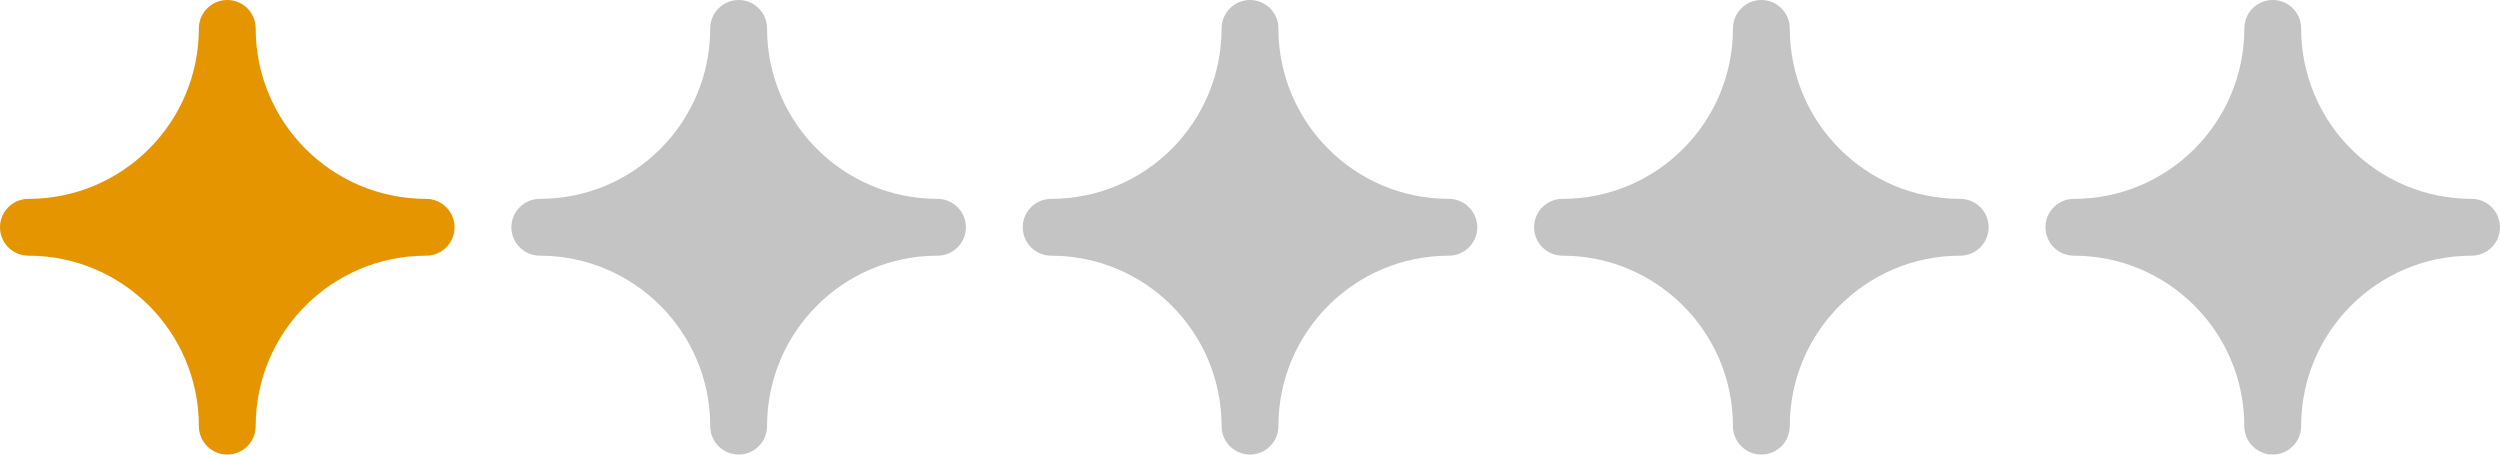
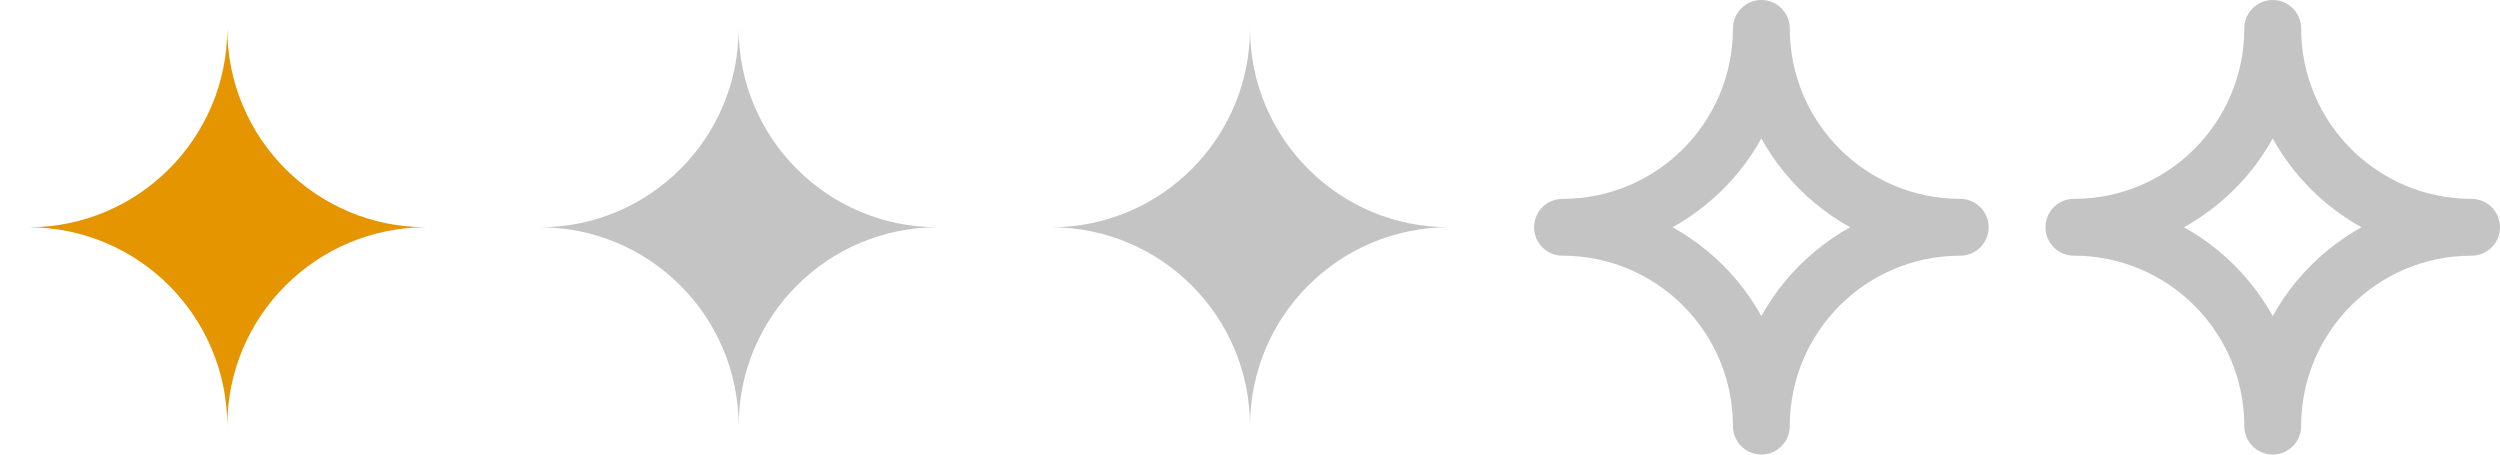
<svg xmlns="http://www.w3.org/2000/svg" width="88" height="16" viewBox="0 0 88 16" fill="none">
  <path fill-rule="evenodd" clip-rule="evenodd" d="M8 1C8 4.866 4.866 8 1 8C4.866 8 8 11.134 8 15C8 11.134 11.134 8 15 8C11.134 8 8 4.866 8 1Z" fill="#E59500" />
-   <path d="M1 7C0.448 7 0 7.448 0 8C0 8.552 0.448 9 1 9V7ZM9 1C9 0.448 8.552 0 8 0C7.448 0 7 0.448 7 1H9ZM7 15C7 15.552 7.448 16 8 16C8.552 16 9 15.552 9 15H7ZM15 9C15.552 9 16 8.552 16 8C16 7.448 15.552 7 15 7V9ZM1 9C5.418 9 9 5.418 9 1H7C7 4.314 4.314 7 1 7V9ZM9 15C9 10.582 5.418 7 1 7V9C4.314 9 7 11.686 7 15H9ZM15 7C10.582 7 7 10.582 7 15H9C9 11.686 11.686 9 15 9V7ZM7 1C7 5.418 10.582 9 15 9V7C11.686 7 9 4.314 9 1H7Z" fill="#E59500" />
  <path fill-rule="evenodd" clip-rule="evenodd" d="M26 1C26 4.866 22.866 8 19 8C22.866 8 26 11.134 26 15C26 11.134 29.134 8 33 8C29.134 8 26 4.866 26 1Z" fill="#C4C4C4" />
-   <path d="M19 7C18.448 7 18 7.448 18 8C18 8.552 18.448 9 19 9V7ZM27 1C27 0.448 26.552 0 26 0C25.448 0 25 0.448 25 1H27ZM25 15C25 15.552 25.448 16 26 16C26.552 16 27 15.552 27 15H25ZM33 9C33.552 9 34 8.552 34 8C34 7.448 33.552 7 33 7V9ZM19 9C23.418 9 27 5.418 27 1H25C25 4.314 22.314 7 19 7V9ZM27 15C27 10.582 23.418 7 19 7V9C22.314 9 25 11.686 25 15H27ZM33 7C28.582 7 25 10.582 25 15H27C27 11.686 29.686 9 33 9V7ZM25 1C25 5.418 28.582 9 33 9V7C29.686 7 27 4.314 27 1H25Z" fill="#C4C4C4" />
  <path fill-rule="evenodd" clip-rule="evenodd" d="M44 1C44 4.866 40.866 8 37 8C40.866 8 44 11.134 44 15C44 11.134 47.134 8 51 8C47.134 8 44 4.866 44 1Z" fill="#C4C4C4" />
-   <path d="M37 7C36.448 7 36 7.448 36 8C36 8.552 36.448 9 37 9V7ZM45 1C45 0.448 44.552 0 44 0C43.448 0 43 0.448 43 1H45ZM43 15C43 15.552 43.448 16 44 16C44.552 16 45 15.552 45 15H43ZM51 9C51.552 9 52 8.552 52 8C52 7.448 51.552 7 51 7V9ZM37 9C41.418 9 45 5.418 45 1H43C43 4.314 40.314 7 37 7V9ZM45 15C45 10.582 41.418 7 37 7V9C40.314 9 43 11.686 43 15H45ZM51 7C46.582 7 43 10.582 43 15H45C45 11.686 47.686 9 51 9V7ZM43 1C43 5.418 46.582 9 51 9V7C47.686 7 45 4.314 45 1H43Z" fill="#C4C4C4" />
-   <path fill-rule="evenodd" clip-rule="evenodd" d="M62 1C62 4.866 58.866 8 55 8C58.866 8 62 11.134 62 15C62 11.134 65.134 8 69 8C65.134 8 62 4.866 62 1Z" fill="#C4C4C4" />
  <path d="M55 7C54.448 7 54 7.448 54 8C54 8.552 54.448 9 55 9V7ZM63 1C63 0.448 62.552 0 62 0C61.448 0 61 0.448 61 1H63ZM61 15C61 15.552 61.448 16 62 16C62.552 16 63 15.552 63 15H61ZM69 9C69.552 9 70 8.552 70 8C70 7.448 69.552 7 69 7V9ZM55 9C59.418 9 63 5.418 63 1H61C61 4.314 58.314 7 55 7V9ZM63 15C63 10.582 59.418 7 55 7V9C58.314 9 61 11.686 61 15H63ZM69 7C64.582 7 61 10.582 61 15H63C63 11.686 65.686 9 69 9V7ZM61 1C61 5.418 64.582 9 69 9V7C65.686 7 63 4.314 63 1H61Z" fill="#C4C4C4" />
-   <path fill-rule="evenodd" clip-rule="evenodd" d="M80 1C80 4.866 76.866 8 73 8C76.866 8 80 11.134 80 15C80 11.134 83.134 8 87 8C83.134 8 80 4.866 80 1Z" fill="#C4C4C4" />
  <path d="M73 7C72.448 7 72 7.448 72 8C72 8.552 72.448 9 73 9V7ZM81 1C81 0.448 80.552 0 80 0C79.448 0 79 0.448 79 1H81ZM79 15C79 15.552 79.448 16 80 16C80.552 16 81 15.552 81 15H79ZM87 9C87.552 9 88 8.552 88 8C88 7.448 87.552 7 87 7V9ZM73 9C77.418 9 81 5.418 81 1H79C79 4.314 76.314 7 73 7V9ZM81 15C81 10.582 77.418 7 73 7V9C76.314 9 79 11.686 79 15H81ZM87 7C82.582 7 79 10.582 79 15H81C81 11.686 83.686 9 87 9V7ZM79 1C79 5.418 82.582 9 87 9V7C83.686 7 81 4.314 81 1H79Z" fill="#C4C4C4" />
</svg>